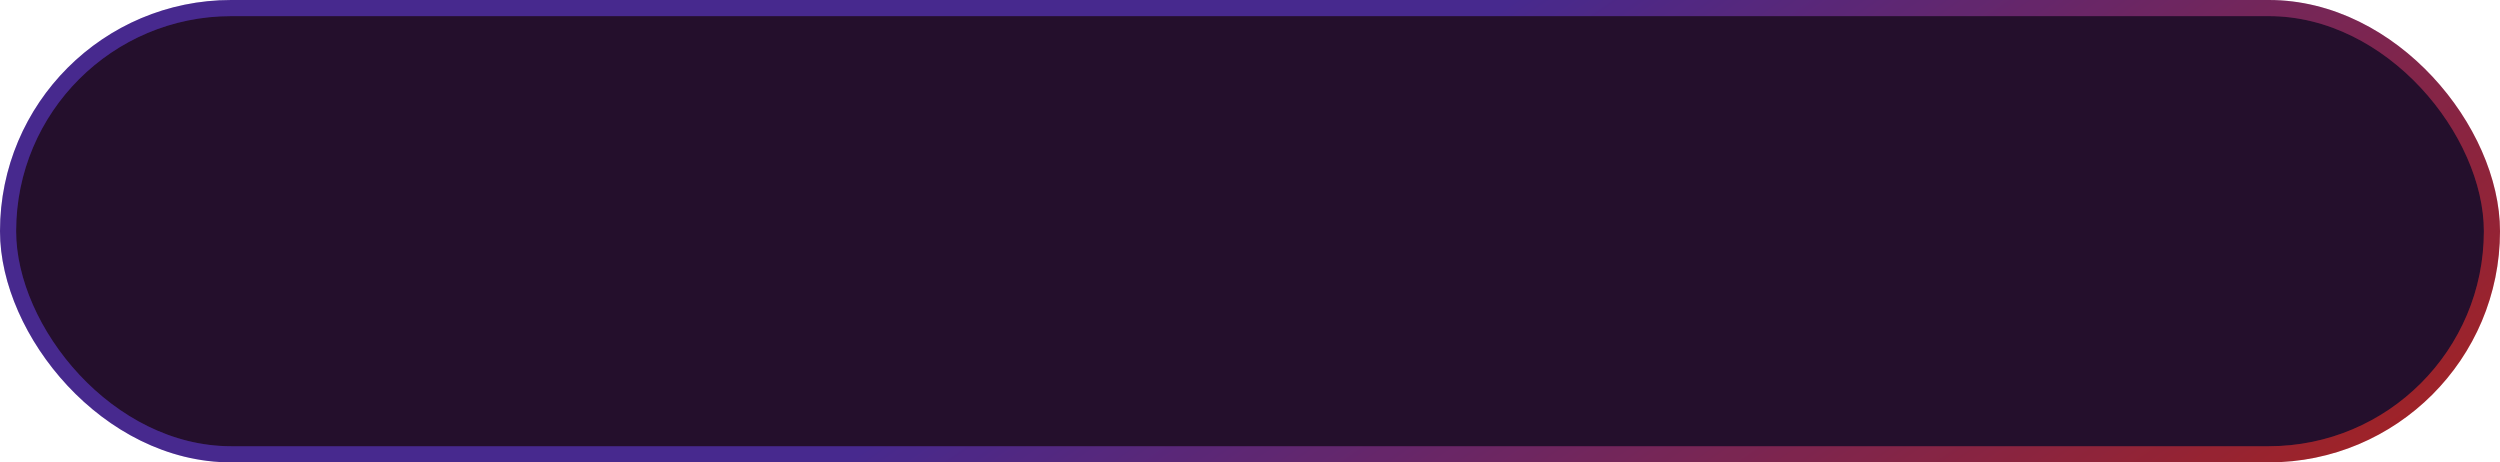
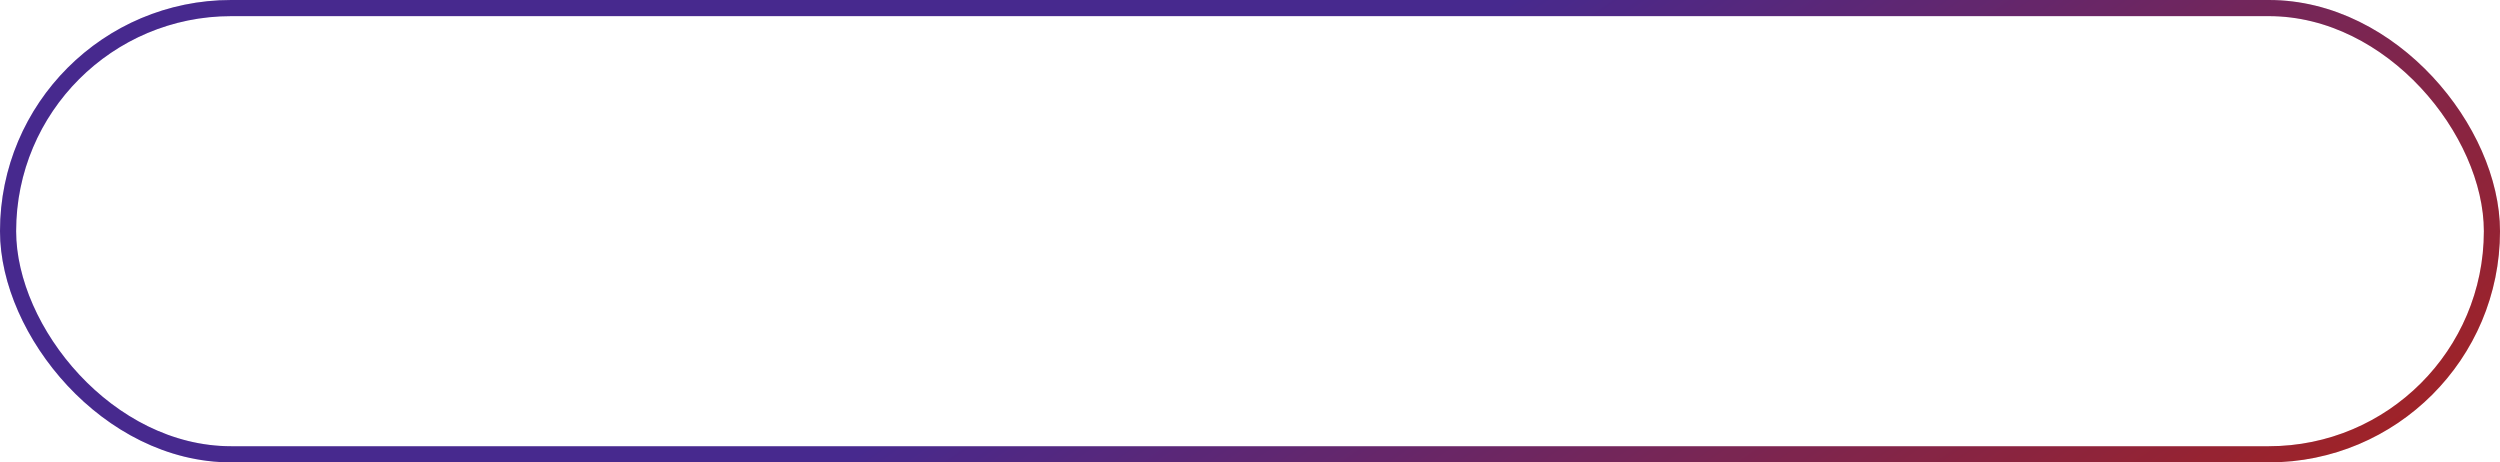
<svg xmlns="http://www.w3.org/2000/svg" width="465" height="86" viewBox="0 0 465 86" fill="none">
-   <rect x="1.5" y="1.5" width="462" height="83" rx="41.5" fill="#240F2C" />
  <rect x="1.5" y="1.5" width="462" height="83" rx="41.5" stroke="url(#paint0_linear_1_73)" stroke-width="3" />
  <rect x="1.5" y="1.5" width="462" height="83" rx="41.5" stroke="black" stroke-opacity="0.2" stroke-width="3" />
  <defs>
    <linearGradient id="paint0_linear_1_73" x1="286.304" y1="-3.256" x2="381.586" y2="134.671" gradientUnits="userSpaceOnUse">
      <stop stop-color="#5933B1" />
      <stop offset="1" stop-color="#CC2B2B" />
    </linearGradient>
  </defs>
</svg>